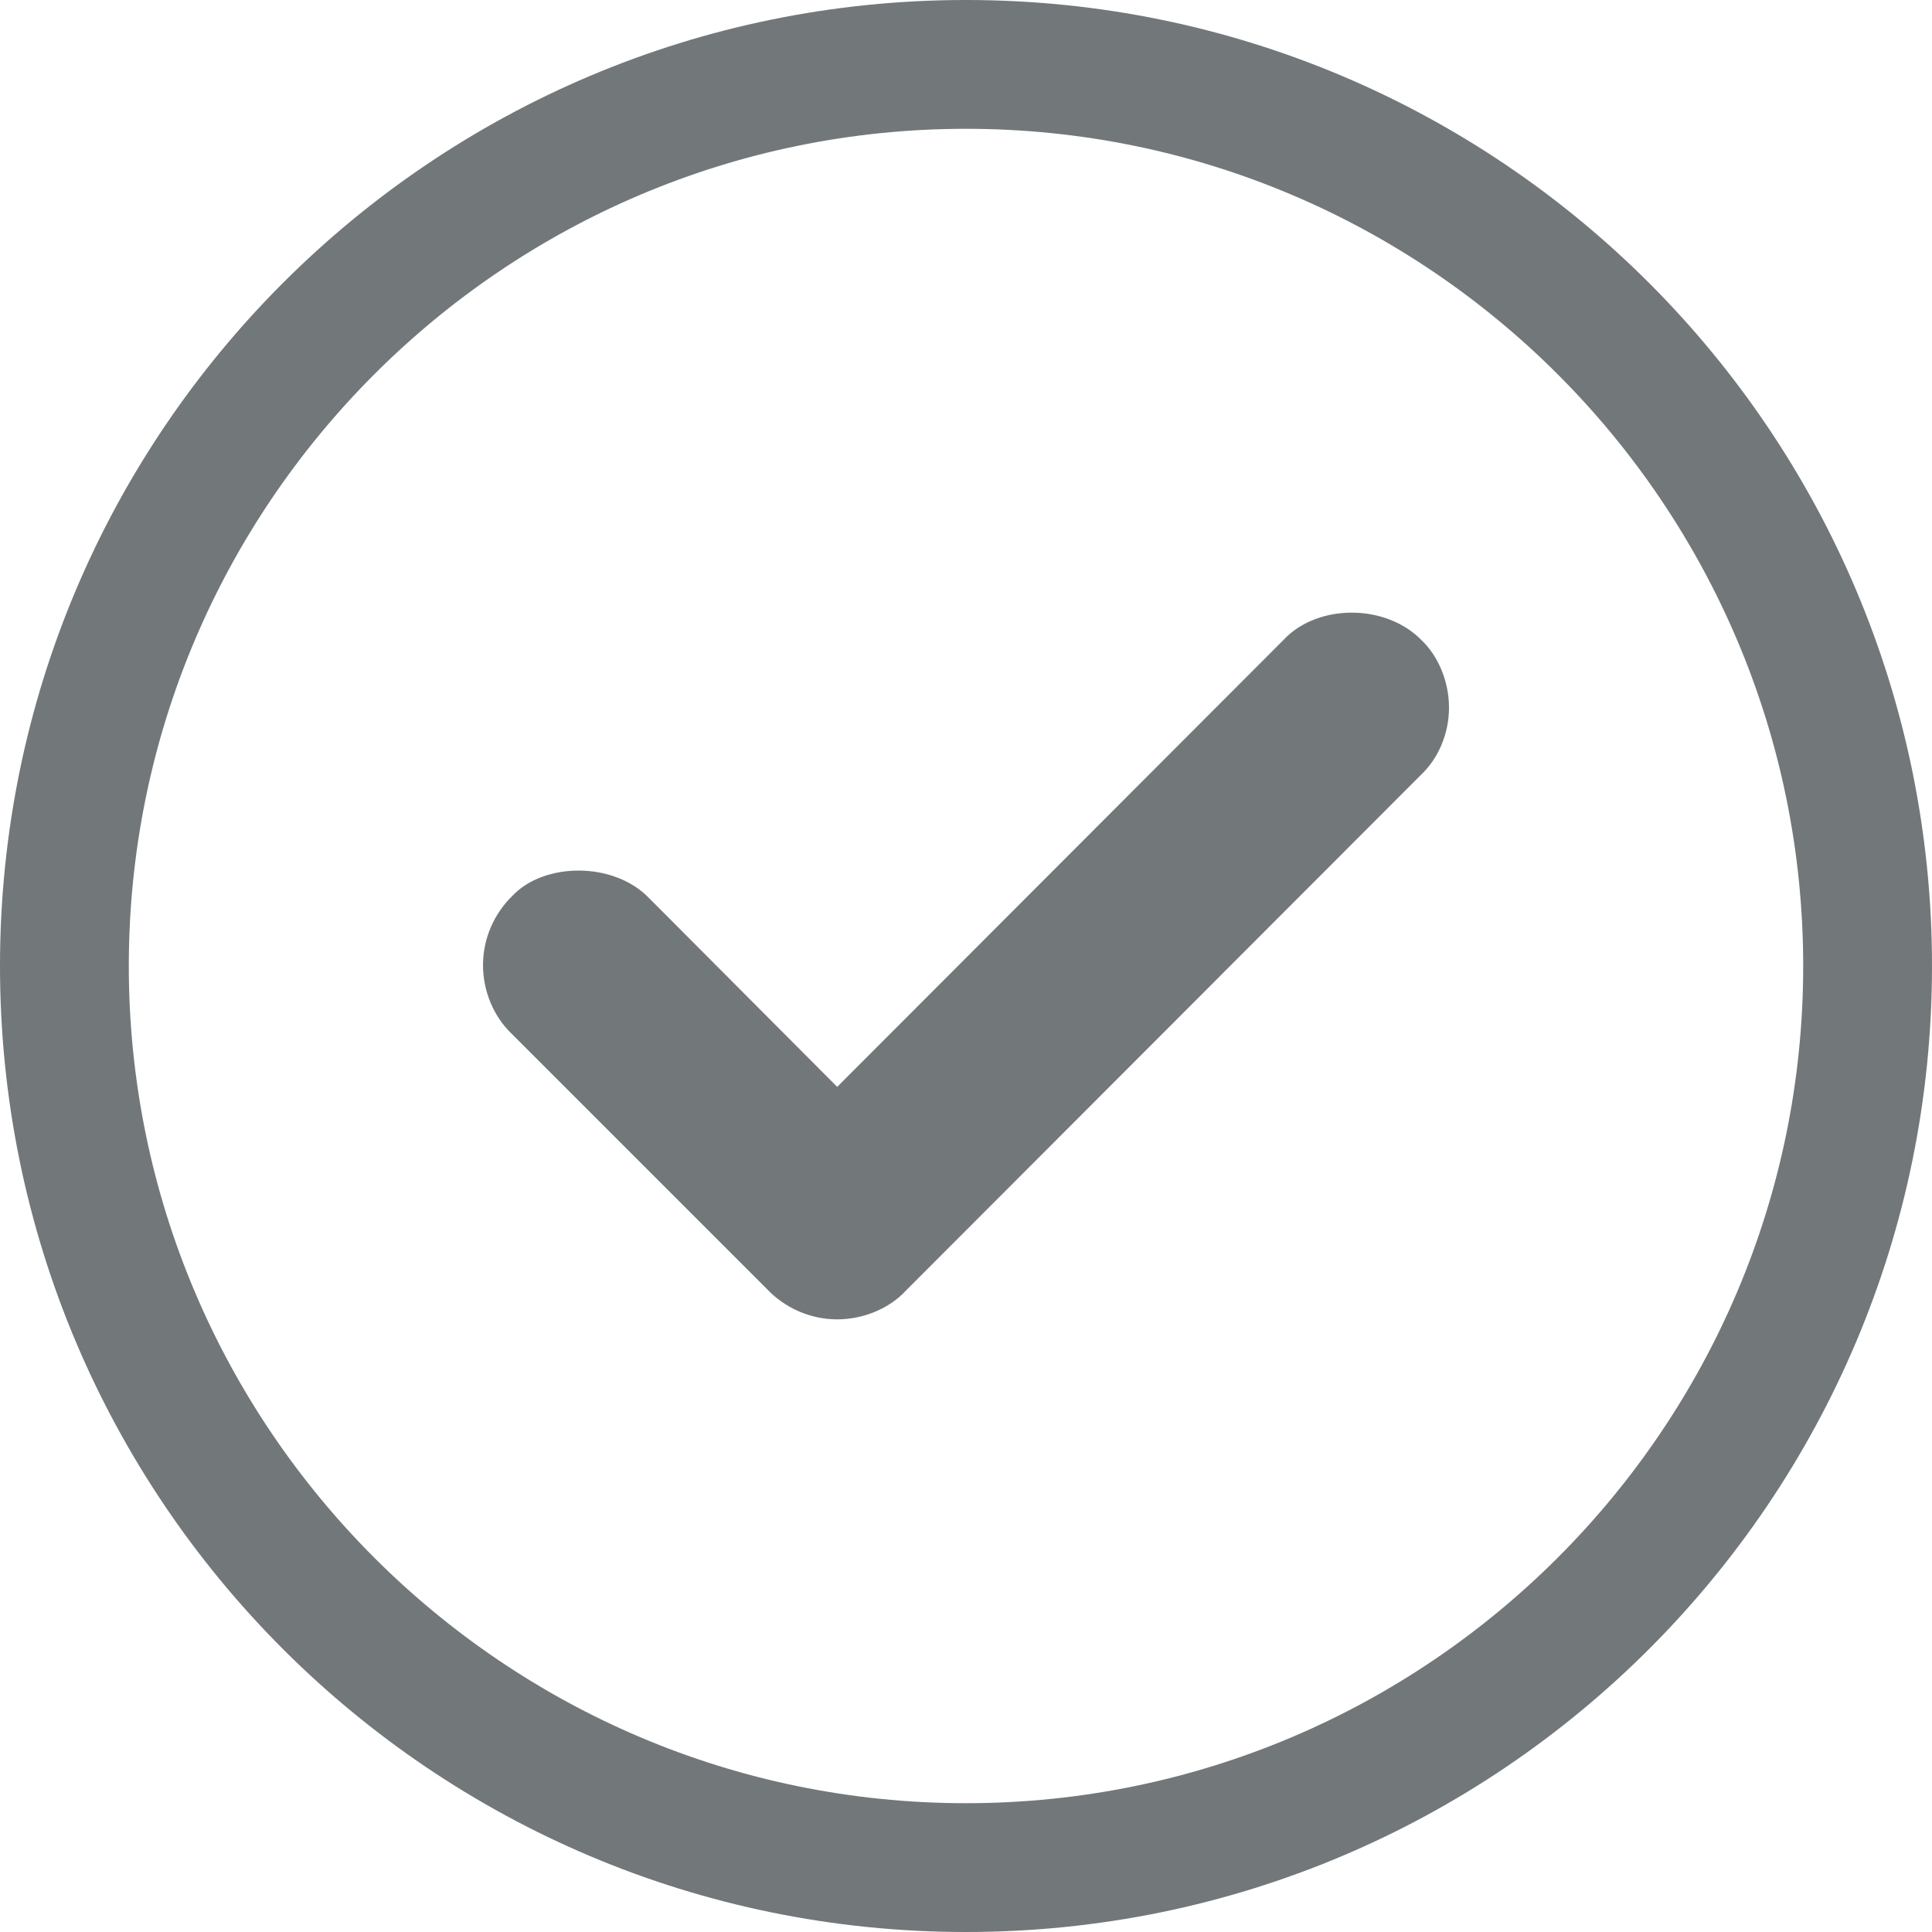
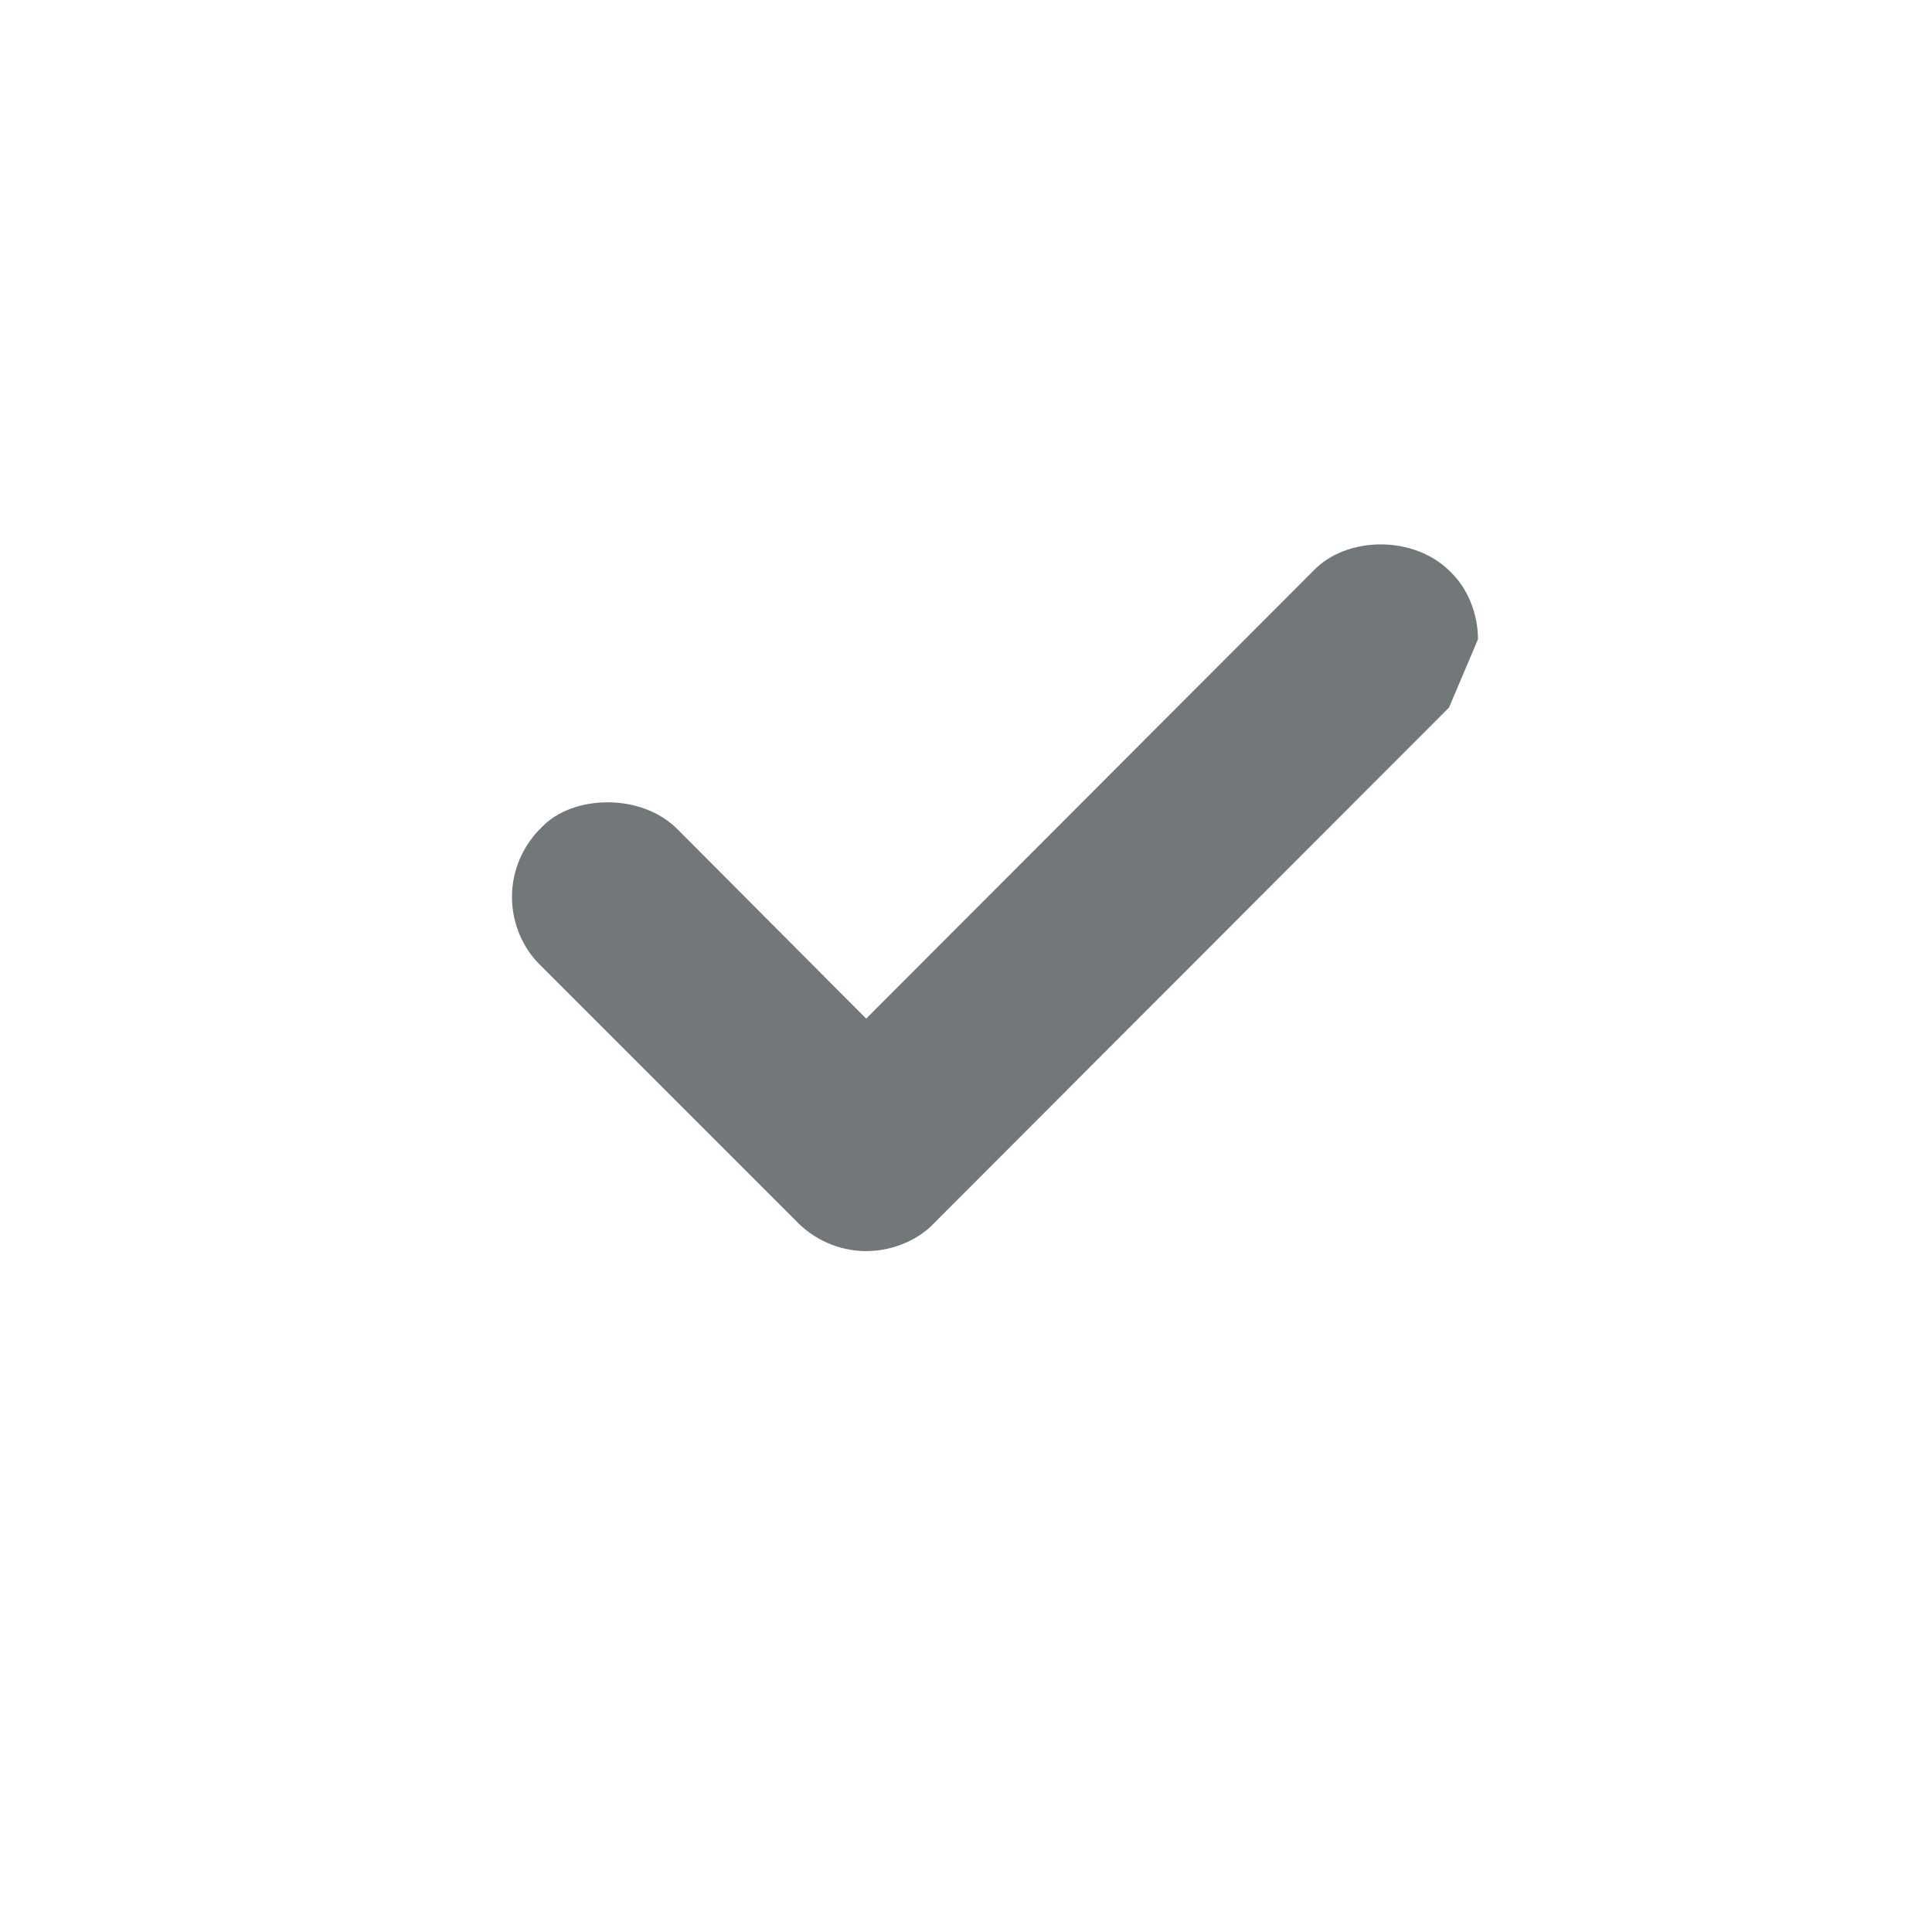
<svg xmlns="http://www.w3.org/2000/svg" width="30" height="30" viewBox="0 0 30 30">
-   <path fill="#72777a" d="M22.5 10.987c0 .4-.16.79-.45 1.06l-7.99 8c-.24.26-.64.44-1.06.44s-.82-.18-1.1-.48l-3.96-3.96c-.27-.26-.44-.65-.44-1.06 0-.41.17-.8.46-1.08.48-.51 1.56-.54 2.12.04l2.92 2.93 6.94-6.95c.52-.55 1.58-.56 2.14.02.25.24.42.63.42 1.04z" />
-   <path fill="#72777a" d="M15 2c7.168 0 13 5.832 13 13s-5.832 13-13 13S2 22.168 2 15 7.832 2 15 2m0-2C6.716 0 0 6.716 0 15s6.716 15 15 15 15-6.716 15-15S23.284 0 15 0z" />
+   <path fill="#72777a" d="M22.5 10.987l-7.99 8c-.24.26-.64.44-1.06.44s-.82-.18-1.1-.48l-3.96-3.96c-.27-.26-.44-.65-.44-1.06 0-.41.17-.8.46-1.08.48-.51 1.56-.54 2.12.04l2.92 2.93 6.94-6.95c.52-.55 1.58-.56 2.14.02.25.24.42.63.42 1.04z" />
</svg>